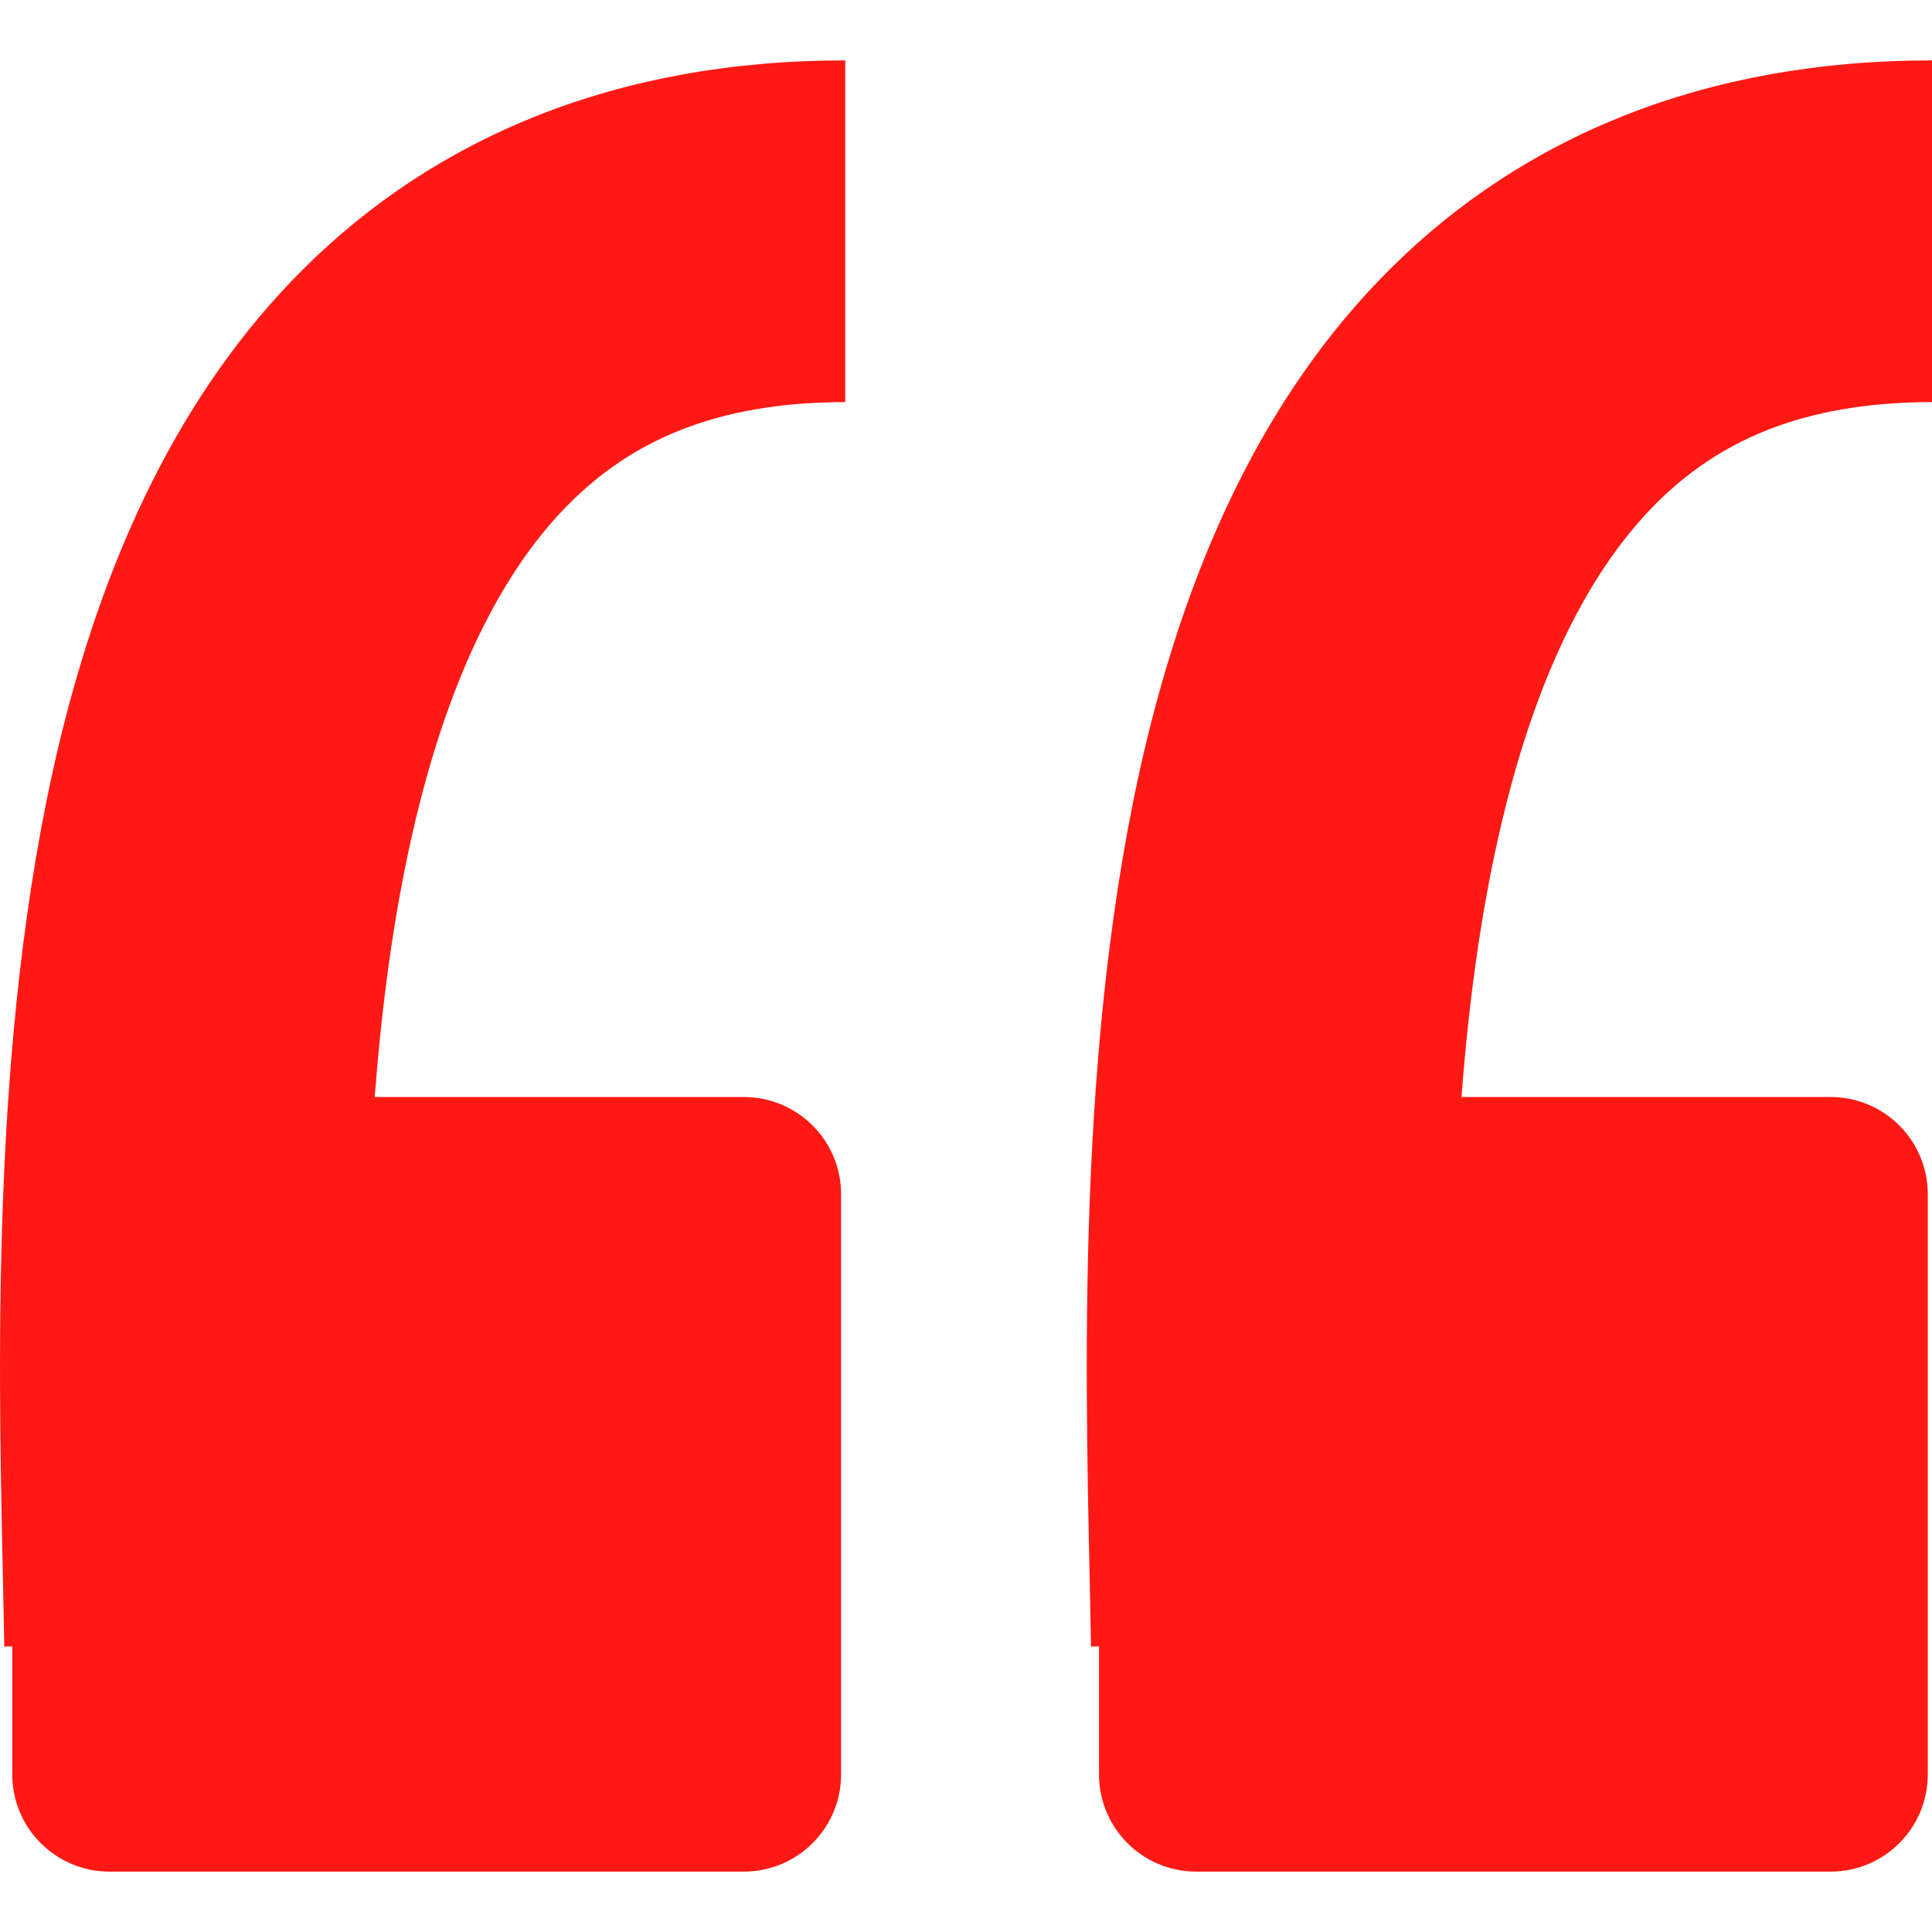
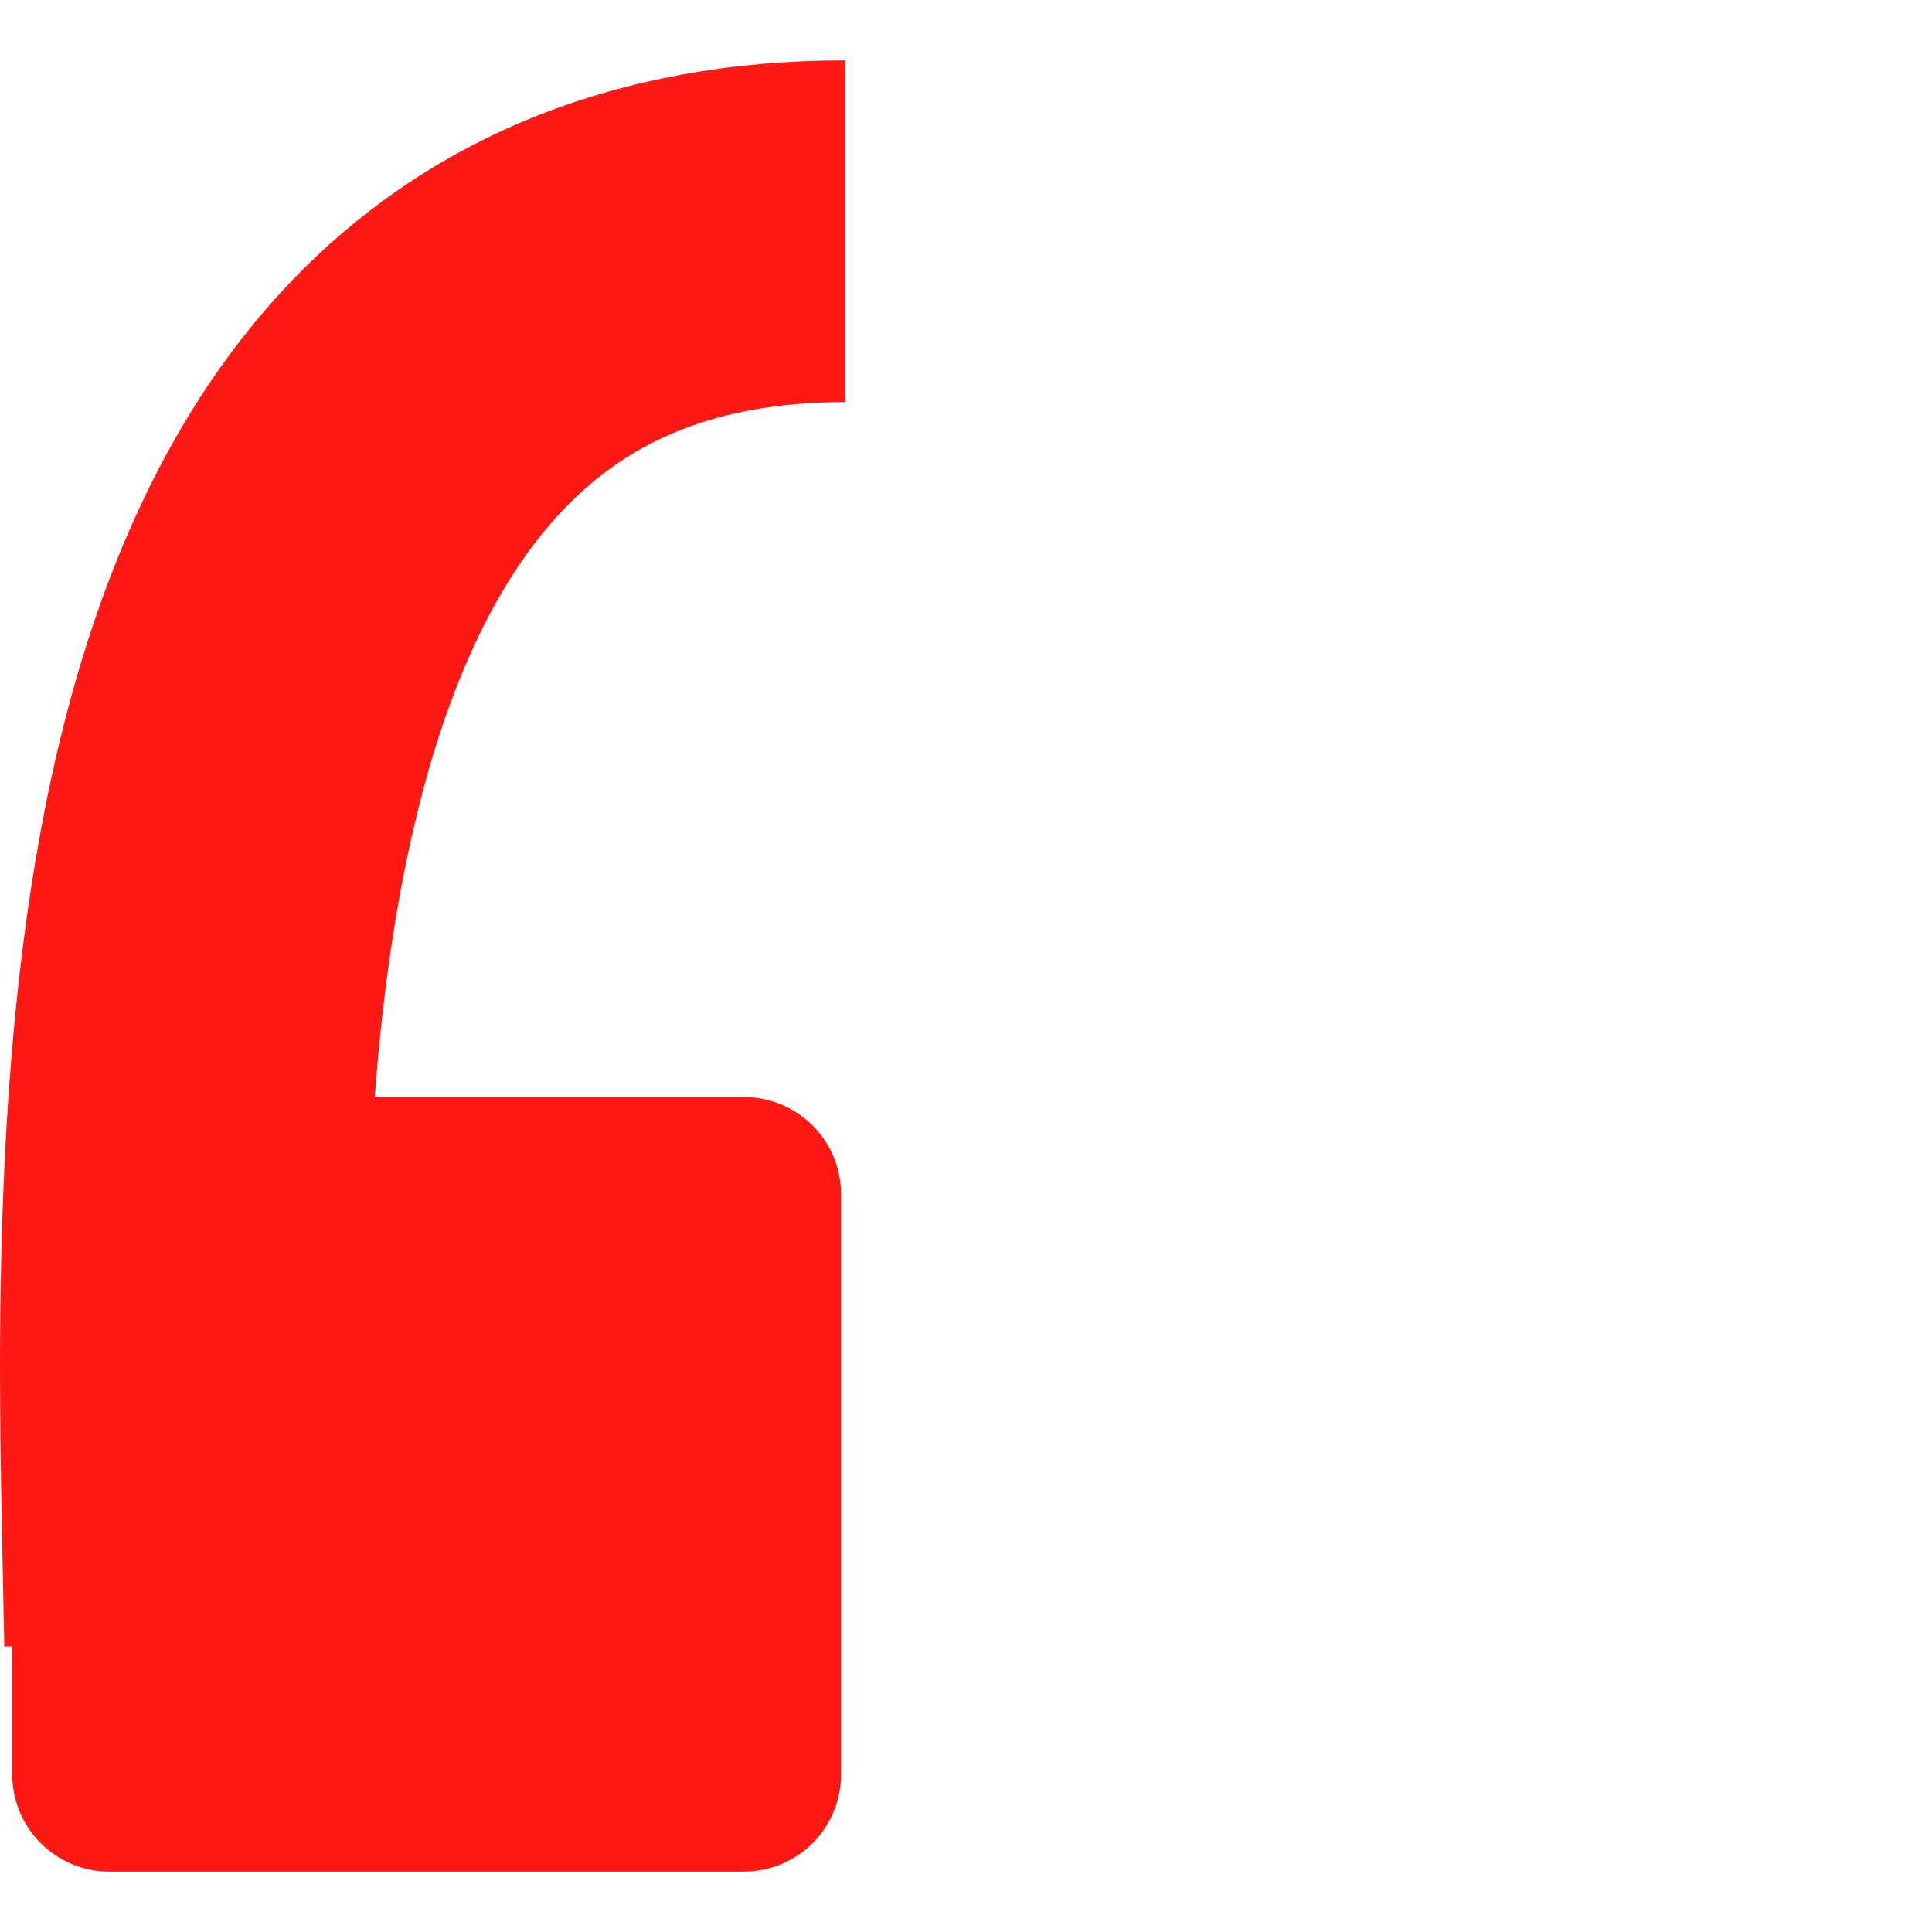
<svg xmlns="http://www.w3.org/2000/svg" width="32" height="32" viewBox="0 0 32 32" fill="none">
-   <path fill-rule="evenodd" clip-rule="evenodd" d="M0.203 27.27L0.071 27.272C0.065 26.913 0.057 26.53 0.048 26.127C-0.034 22.335 -0.156 16.741 1.072 11.945C1.759 9.263 2.932 6.537 5.029 4.451C7.22 2.273 10.214 1 14 1V6.66C11.811 6.66 10.438 7.337 9.443 8.327C8.354 9.41 7.524 11.07 6.962 13.263C6.565 14.813 6.335 16.482 6.207 18.17H12.32C13.21 18.17 13.931 18.891 13.931 19.78V29.39C13.931 30.279 13.21 31 12.32 31H1.813C0.924 31 0.203 30.279 0.203 29.39V27.27Z" fill="#FF1914" />
-   <path fill-rule="evenodd" clip-rule="evenodd" d="M18.203 27.27L18.071 27.272C18.065 26.913 18.057 26.53 18.048 26.127C17.966 22.335 17.844 16.741 19.073 11.945C19.759 9.263 20.932 6.537 23.029 4.451C25.22 2.273 28.214 1 32 1V6.66C29.811 6.66 28.438 7.337 27.443 8.327C26.354 9.41 25.524 11.07 24.962 13.263C24.565 14.813 24.335 16.482 24.207 18.17H30.32C31.21 18.17 31.93 18.891 31.93 19.78V29.39C31.93 30.279 31.21 31 30.32 31H19.813C18.924 31 18.203 30.279 18.203 29.39V27.27Z" fill="#FF1914" />
+   <path fill-rule="evenodd" clip-rule="evenodd" d="M0.203 27.27L0.071 27.272C0.065 26.913 0.057 26.53 0.048 26.127C-0.034 22.335 -0.156 16.741 1.072 11.945C1.759 9.263 2.932 6.537 5.029 4.451C7.22 2.273 10.214 1 14 1V6.66C11.811 6.66 10.438 7.337 9.443 8.327C8.354 9.41 7.524 11.07 6.962 13.263C6.565 14.813 6.335 16.482 6.207 18.17H12.32C13.21 18.17 13.931 18.891 13.931 19.78V29.39C13.931 30.279 13.21 31 12.32 31H1.813C0.924 31 0.203 30.279 0.203 29.39Z" fill="#FF1914" />
</svg>